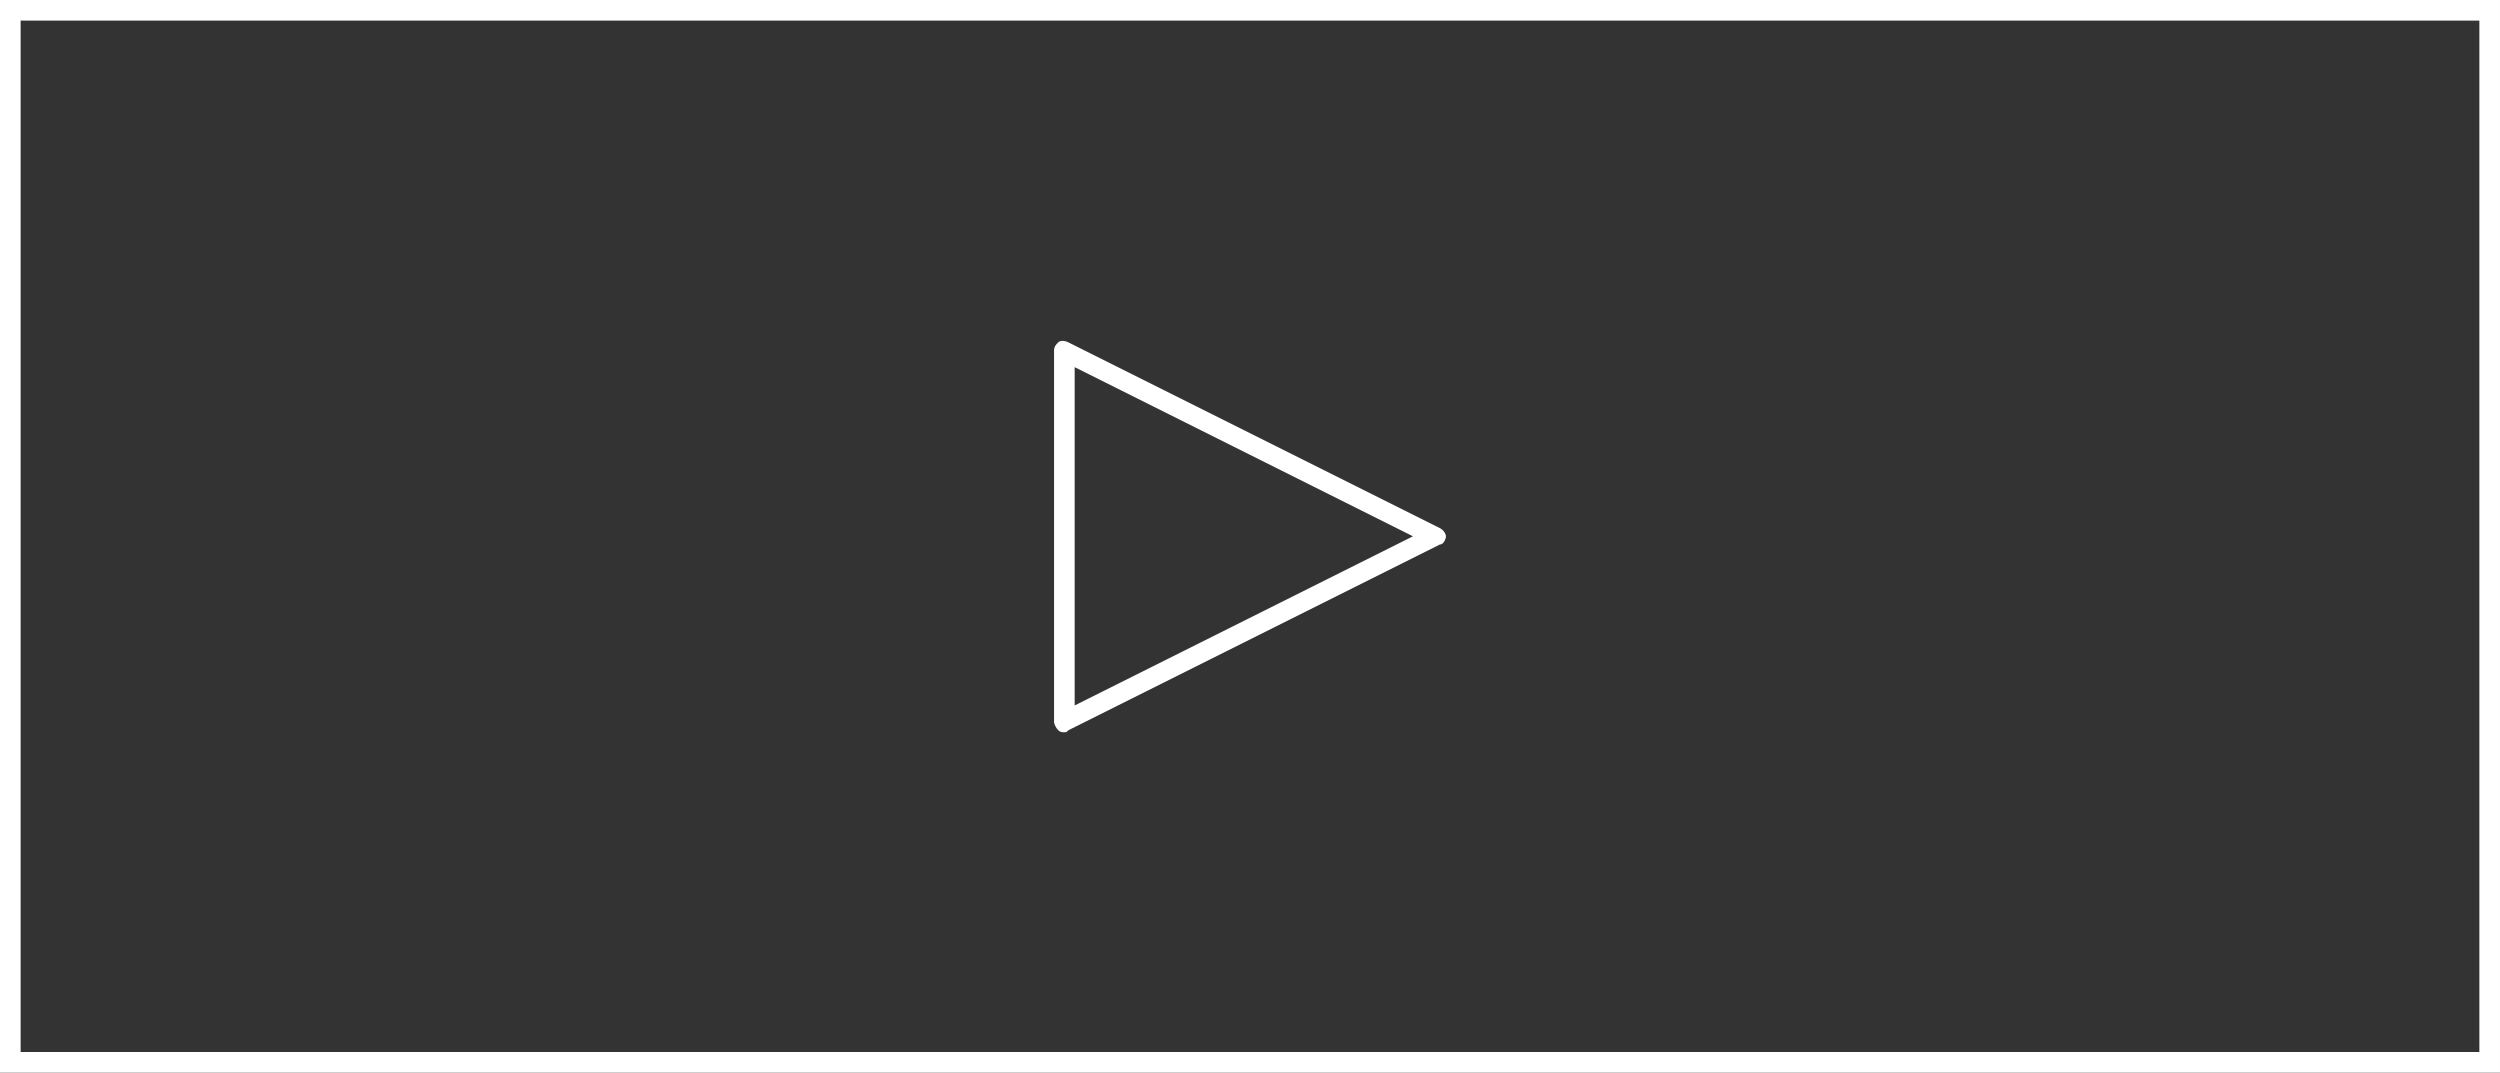
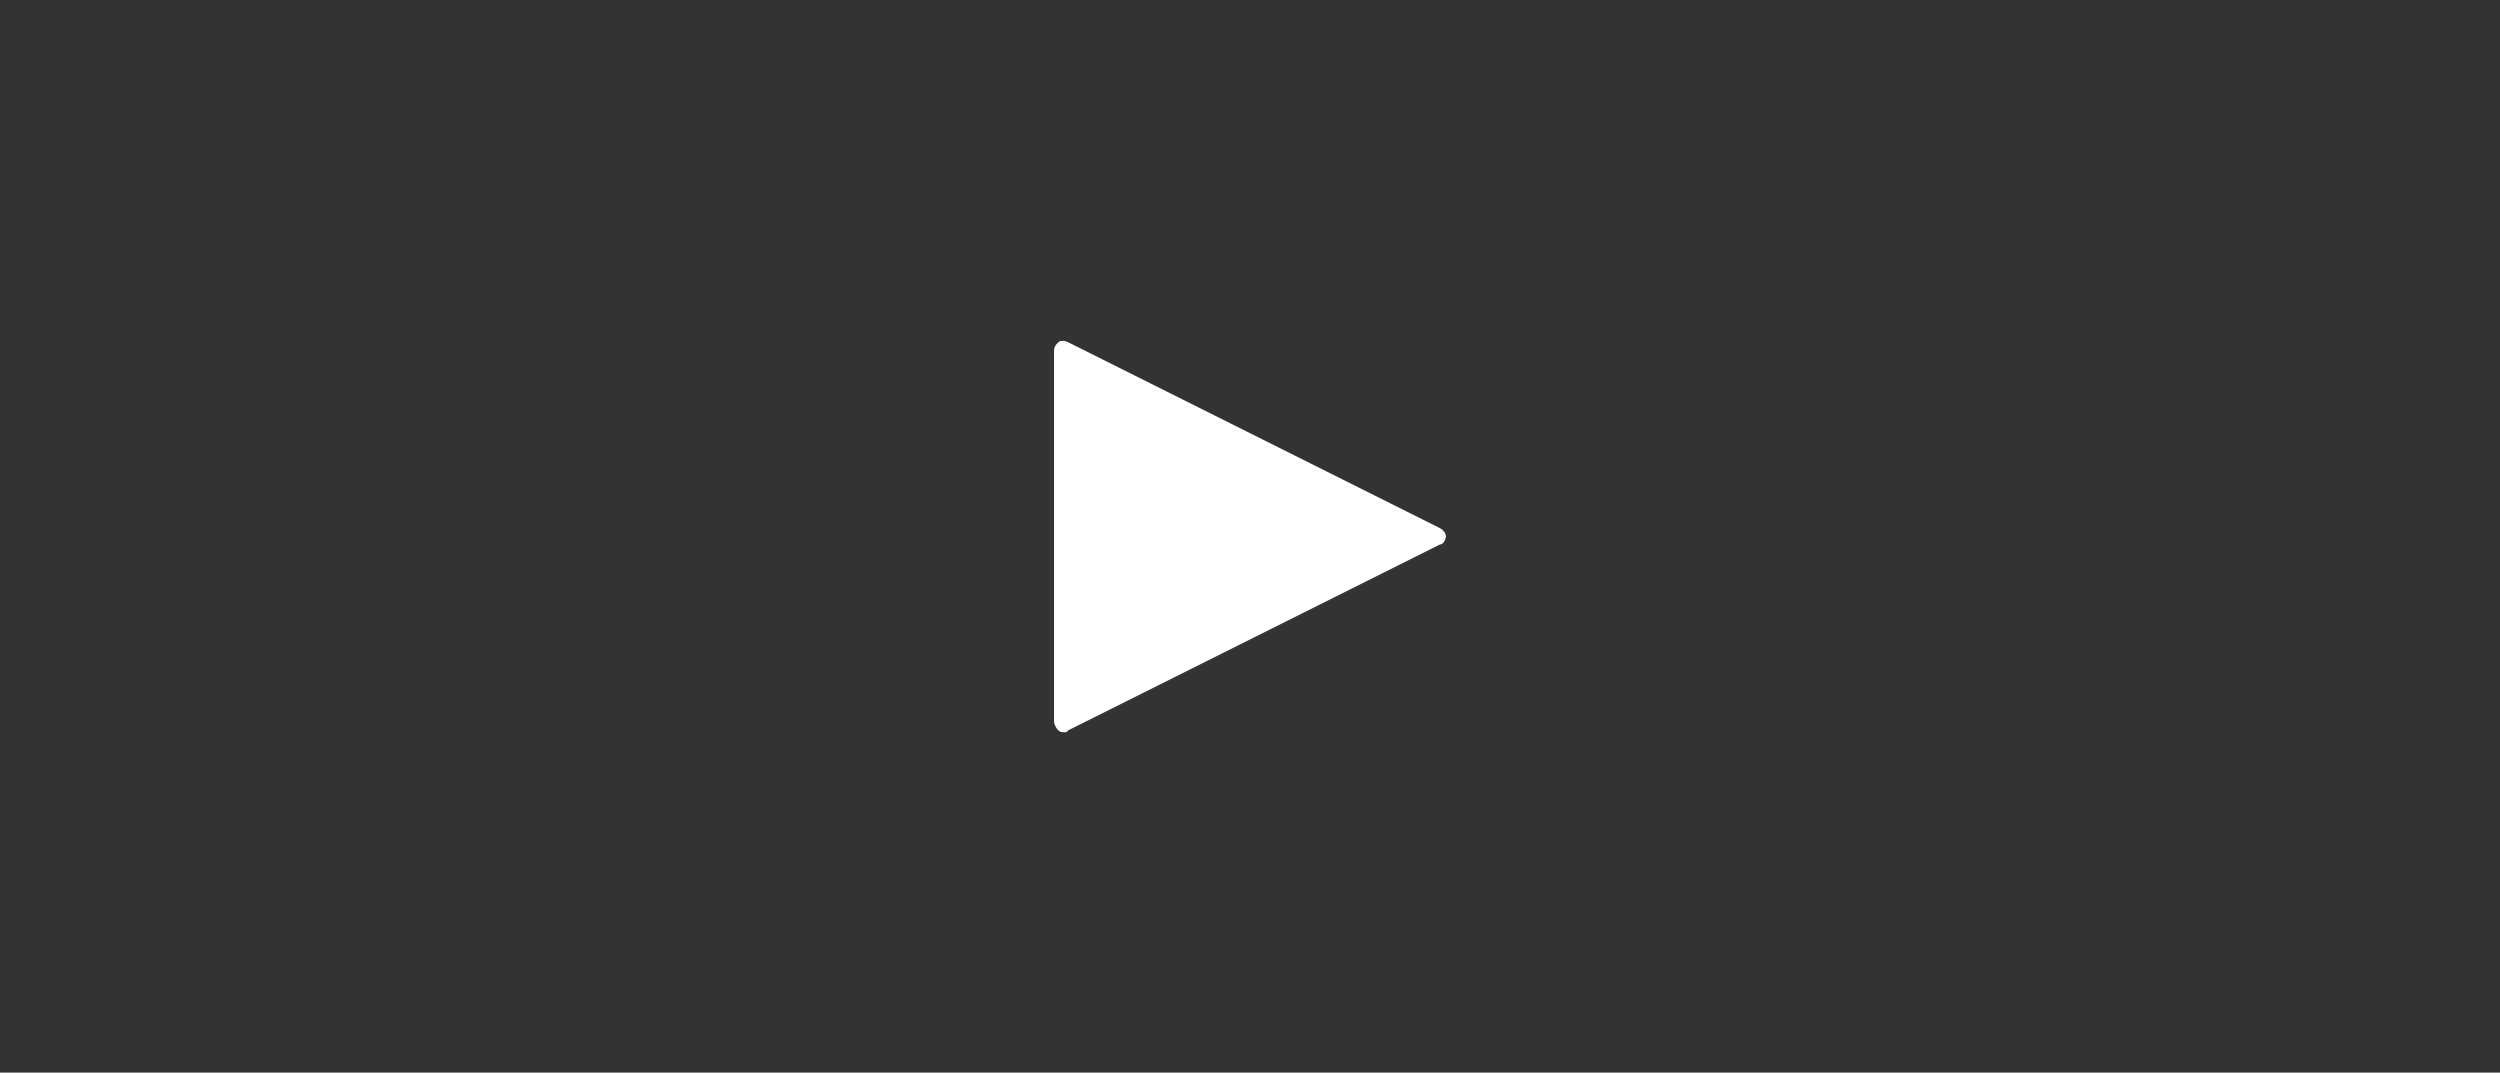
<svg xmlns="http://www.w3.org/2000/svg" version="1.1" id="Layer_1" x="0px" y="0px" viewBox="0 0 121.2 52" style="enable-background:new 0 0 121.2 52;" xml:space="preserve">
  <rect x="0" y="0" width="121.2" height="52" fill="#333333" stroke="none" />
  <style type="text/css">

	.st0{fill:#FFFFFF;}

	.st1{fill:none;stroke:#FFFFFF;}

</style>
  <g>
-     <path class="st0" d="M51.6,35.5c-0.1,0-0.2,0-0.3-0.1c-0.1-0.1-0.2-0.3-0.2-0.4V17c0-0.2,0.1-0.3,0.2-0.4c0.1-0.1,0.3-0.1,0.5,0    l18,9c0.2,0.1,0.3,0.3,0.3,0.4s-0.1,0.4-0.3,0.4l-18,9C51.7,35.5,51.7,35.5,51.6,35.5z M52.1,17.8v16.4L68.5,26L52.1,17.8z" />
-     <rect x="0.5" y="0.5" class="st1" width="120.2" height="51" />
+     <path class="st0" d="M51.6,35.5c-0.1,0-0.2,0-0.3-0.1c-0.1-0.1-0.2-0.3-0.2-0.4V17c0-0.2,0.1-0.3,0.2-0.4c0.1-0.1,0.3-0.1,0.5,0    l18,9c0.2,0.1,0.3,0.3,0.3,0.4s-0.1,0.4-0.3,0.4l-18,9C51.7,35.5,51.7,35.5,51.6,35.5z M52.1,17.8L68.5,26L52.1,17.8z" />
  </g>
</svg>